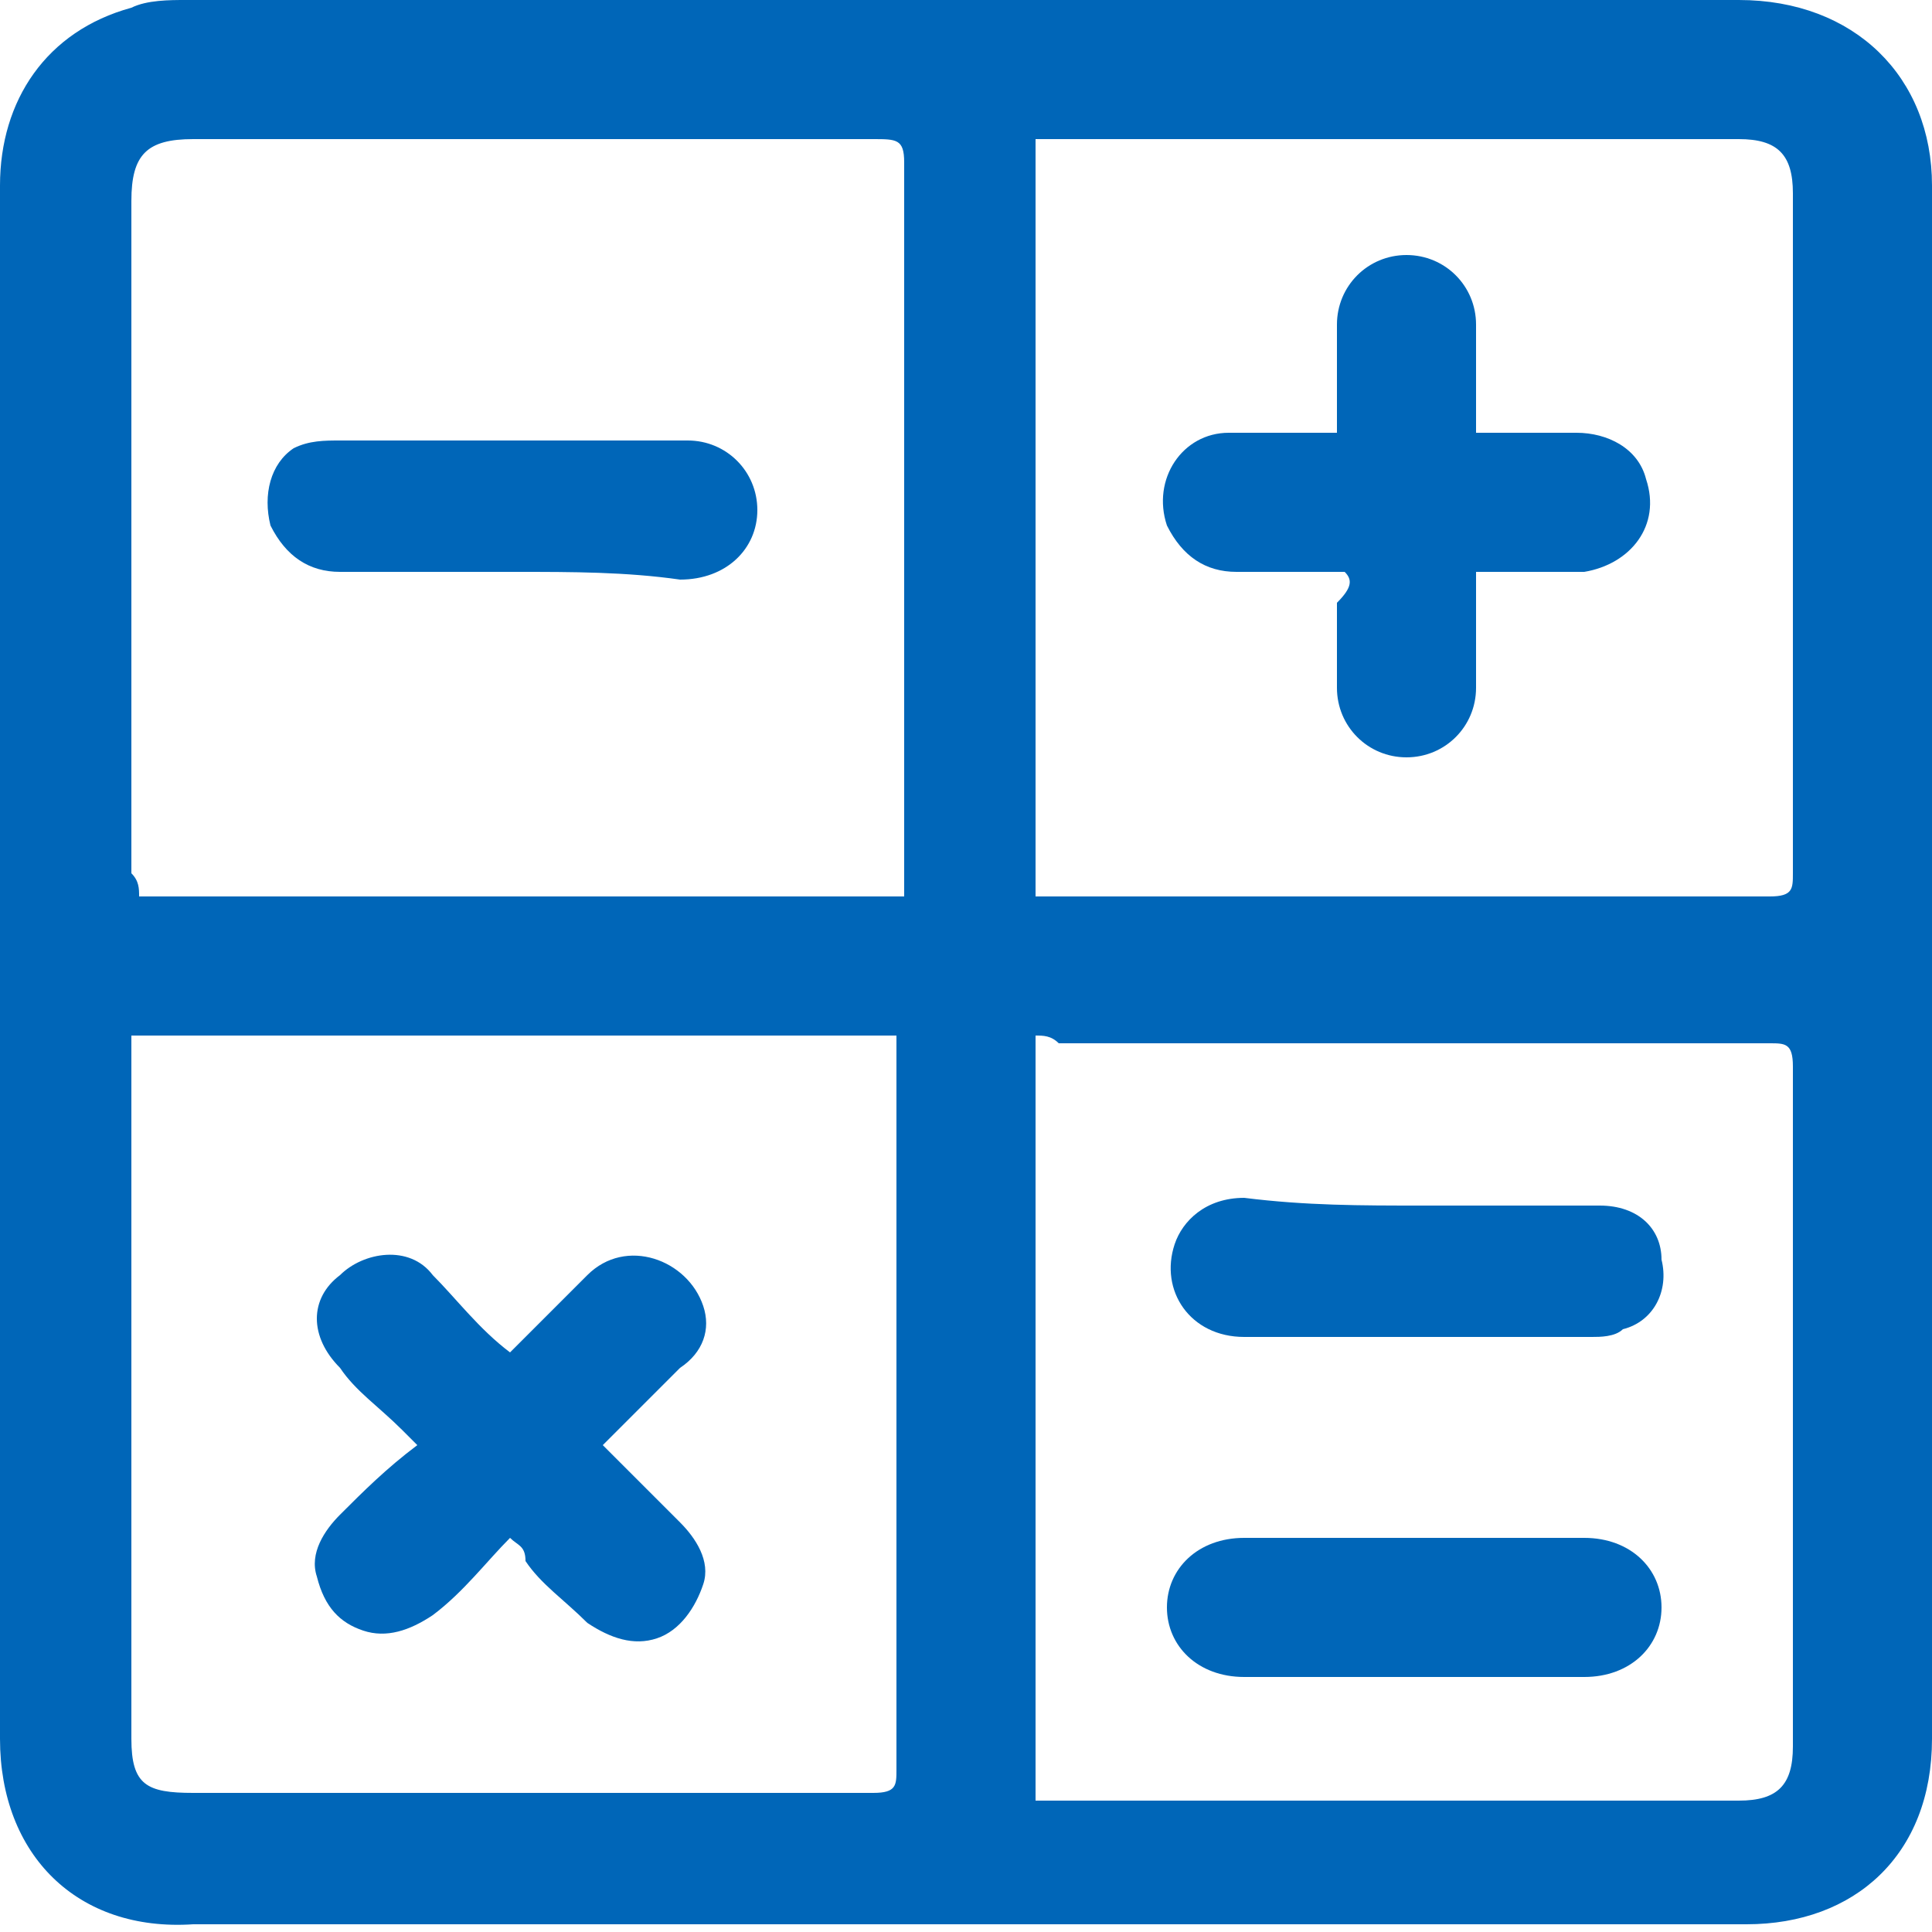
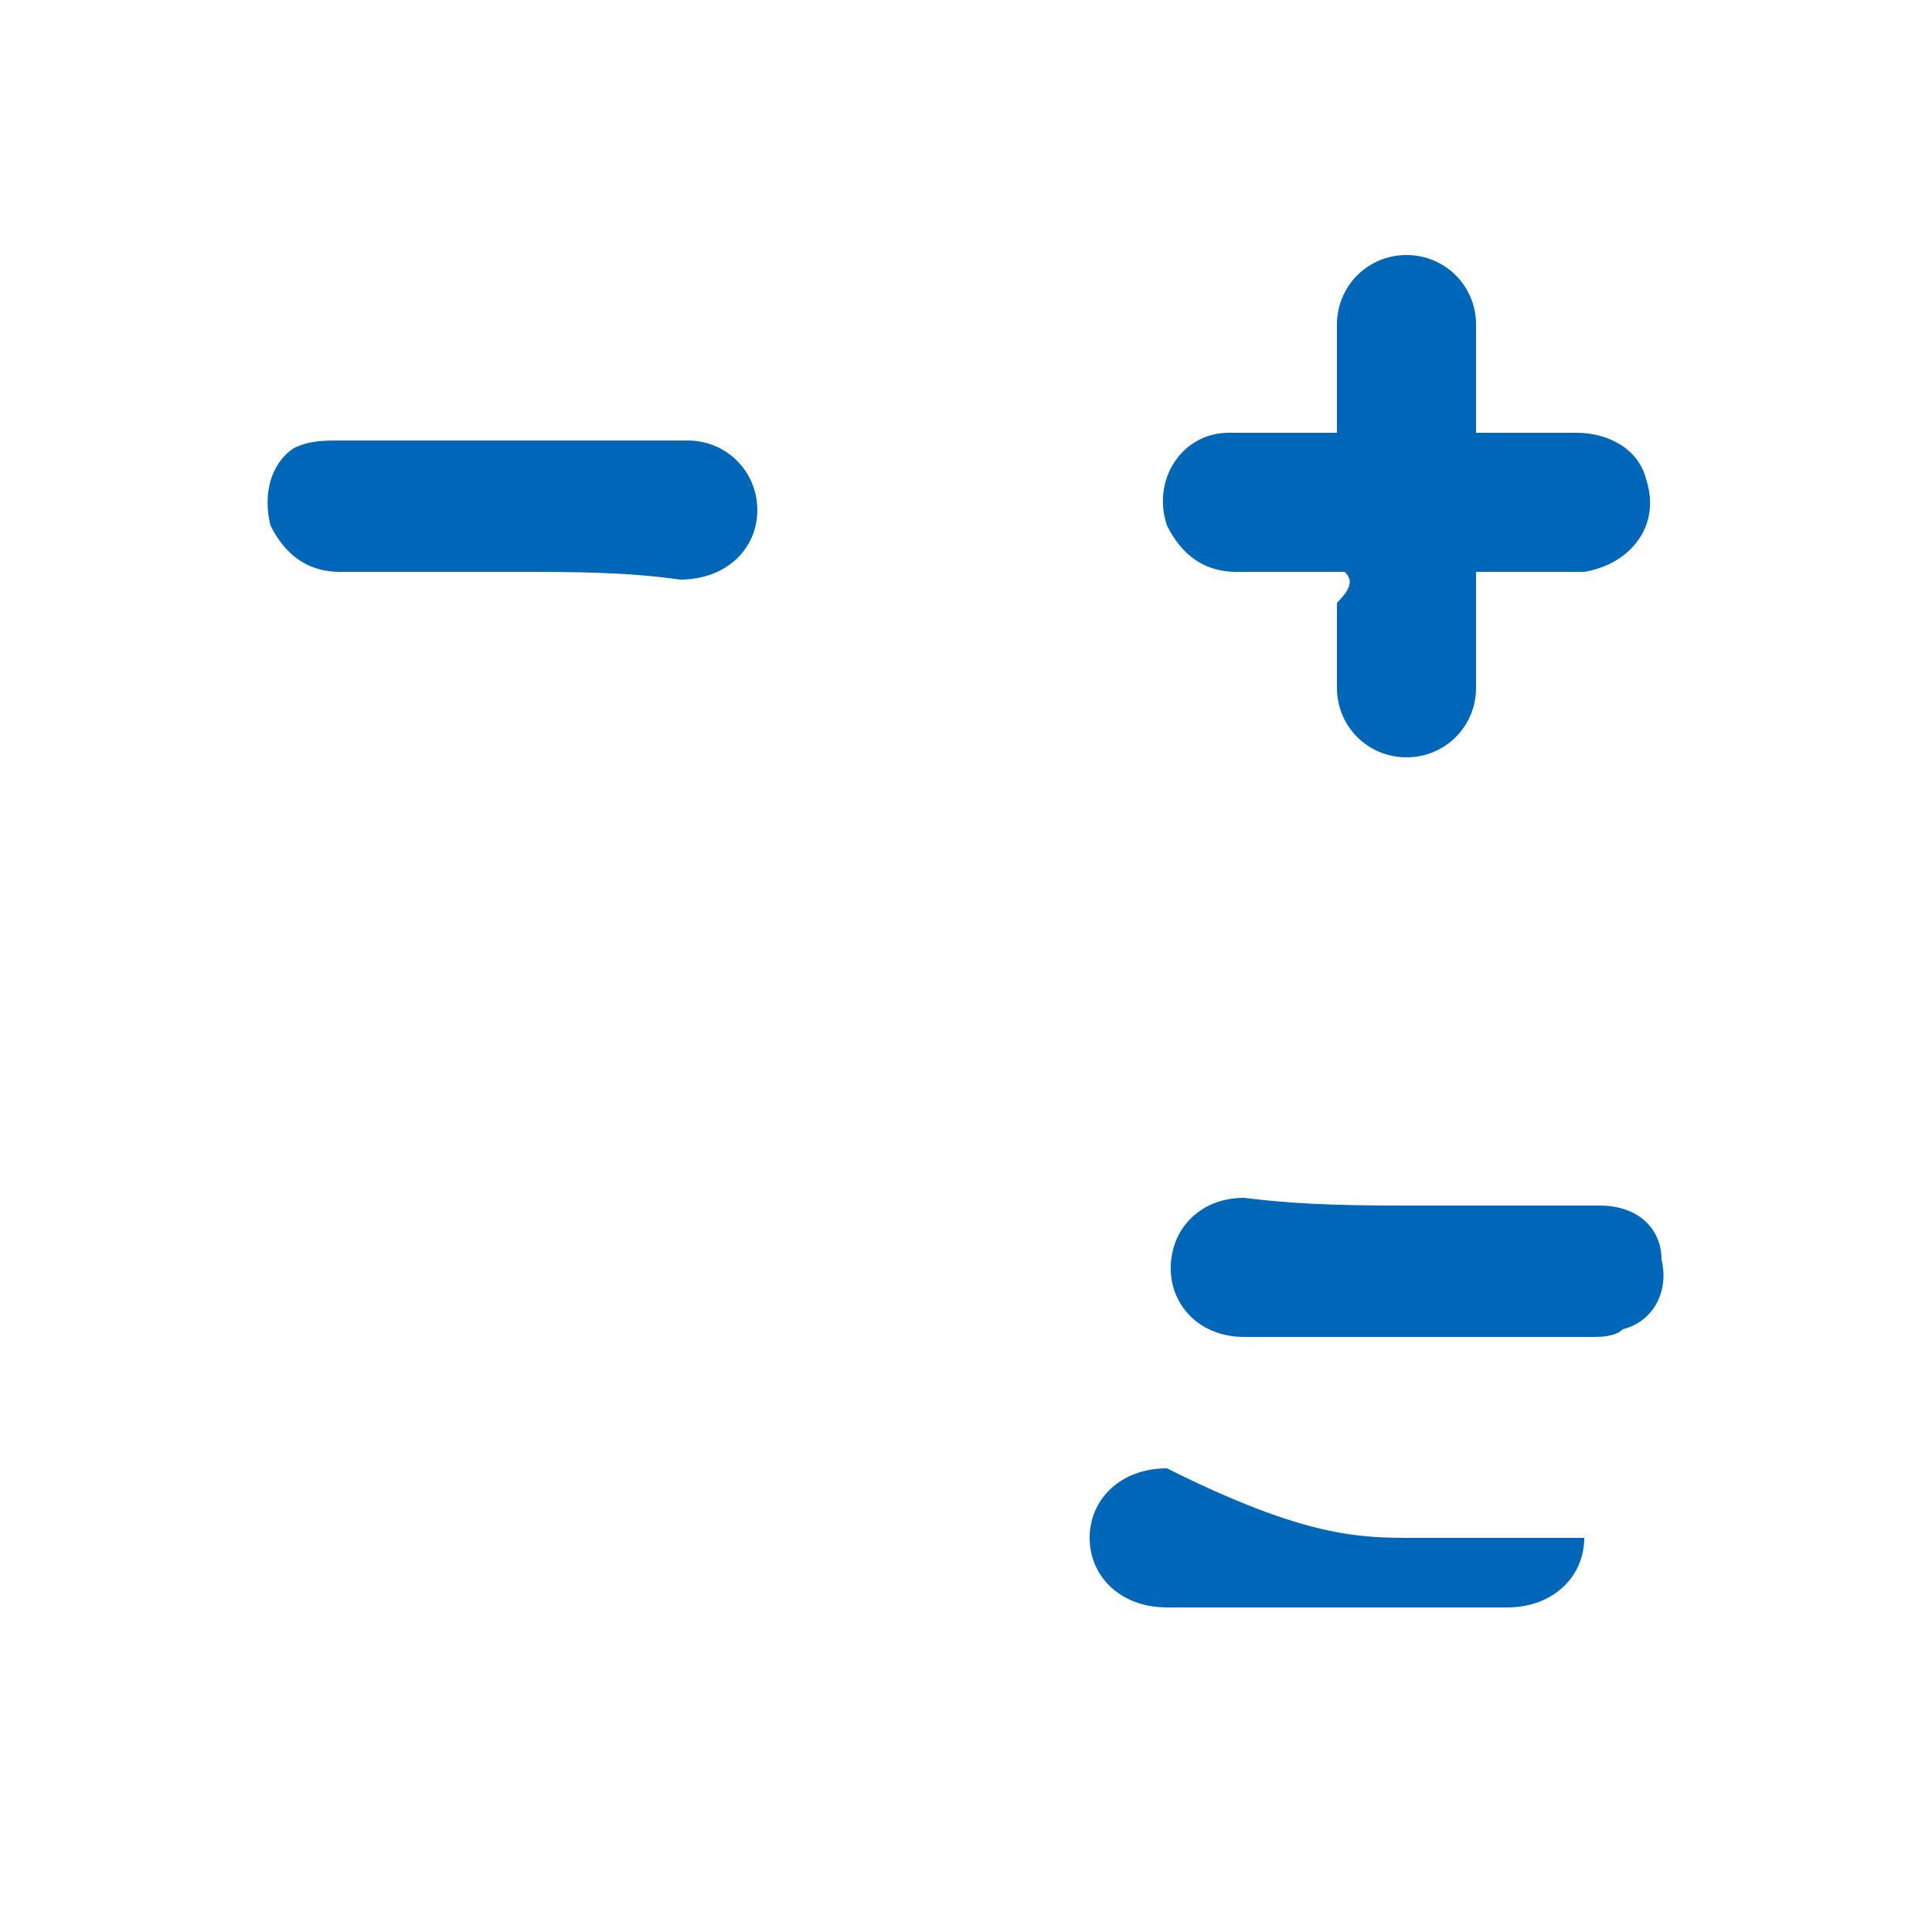
<svg xmlns="http://www.w3.org/2000/svg" version="1.1" id="Слой_1" x="0px" y="0px" viewBox="0 0 25 25" style="enable-background:new 0 0 25 25;" xml:space="preserve">
  <style type="text/css">
	.st0{fill:#0066B8;}
</style>
  <g>
    <g>
-       <path class="st0" d="M0,12.5C0,9.1,0,5.8,0,2.4c0-1.1,0.6-2,1.7-2.3C1.9,0,2.2,0,2.4,0c6.7,0,13.4,0,20.1,0C24,0,25,1,25,2.4    c0,6.7,0,13.4,0,20.1c0,1.5-1,2.4-2.4,2.4c-6.7,0-13.4,0-20.1,0C1,25,0,24,0,22.5C0,19.2,0,15.8,0,12.5z M1.8,11.6    c3.3,0,6.6,0,9.9,0c0-0.1,0-0.2,0-0.3c0-3.1,0-6.1,0-9.2c0-0.3-0.1-0.3-0.4-0.3c-2.9,0-5.8,0-8.8,0c-0.6,0-0.8,0.2-0.8,0.8    c0,2.9,0,5.8,0,8.7C1.8,11.4,1.8,11.5,1.8,11.6z M11.6,13.4c-3.3,0-6.6,0-9.9,0c0,0.1,0,0.2,0,0.3c0,2.9,0,5.9,0,8.8    c0,0.6,0.2,0.7,0.8,0.7c2.9,0,5.9,0,8.8,0c0.3,0,0.3-0.1,0.3-0.3c0-3.1,0-6.1,0-9.2C11.6,13.6,11.6,13.5,11.6,13.4z M13.4,11.6    c0.1,0,0.2,0,0.3,0c3.1,0,6.2,0,9.2,0c0.3,0,0.3-0.1,0.3-0.3c0-2.9,0-5.9,0-8.8c0-0.5-0.2-0.7-0.7-0.7c-2.9,0-5.9,0-8.8,0    c-0.1,0-0.2,0-0.3,0C13.4,5.1,13.4,8.3,13.4,11.6z M13.4,13.4c0,3.3,0,6.6,0,9.9c0.1,0,0.2,0,0.3,0c2.9,0,5.9,0,8.8,0    c0.5,0,0.7-0.2,0.7-0.7c0-2.9,0-5.9,0-8.8c0-0.3-0.1-0.3-0.3-0.3c-3.1,0-6.1,0-9.2,0C13.6,13.4,13.5,13.4,13.4,13.4z" />
      <path class="st0" d="M6.7,7.4c-0.8,0-1.5,0-2.3,0C4,7.4,3.7,7.2,3.5,6.8c-0.1-0.4,0-0.8,0.3-1C4,5.7,4.2,5.7,4.4,5.7    c1.5,0,3,0,4.5,0c0.5,0,0.9,0.4,0.9,0.9c0,0.5-0.4,0.9-1,0.9C8.1,7.4,7.4,7.4,6.7,7.4z" />
-       <path class="st0" d="M6.6,19.9c-0.3,0.3-0.6,0.7-1,1c-0.3,0.2-0.6,0.3-0.9,0.2c-0.3-0.1-0.5-0.3-0.6-0.7c-0.1-0.3,0.1-0.6,0.3-0.8    c0.3-0.3,0.6-0.6,1-0.9c-0.1-0.1-0.1-0.1-0.2-0.2c-0.3-0.3-0.6-0.5-0.8-0.8c-0.4-0.4-0.4-0.9,0-1.2c0.3-0.3,0.9-0.4,1.2,0    c0.3,0.3,0.6,0.7,1,1c0.4-0.4,0.7-0.7,1-1c0.5-0.5,1.3-0.2,1.5,0.4c0.1,0.3,0,0.6-0.3,0.8c-0.3,0.3-0.6,0.6-1,1    c0.3,0.3,0.7,0.7,1,1c0.2,0.2,0.4,0.5,0.3,0.8c-0.1,0.3-0.3,0.6-0.6,0.7c-0.3,0.1-0.6,0-0.9-0.2c-0.3-0.3-0.6-0.5-0.8-0.8    C6.8,20,6.7,20,6.6,19.9z" />
      <path class="st0" d="M17.4,7.4c-0.5,0-0.9,0-1.4,0c-0.4,0-0.7-0.2-0.9-0.6c-0.2-0.6,0.2-1.2,0.8-1.2c0.5,0,0.9,0,1.4,0    c0-0.1,0-0.2,0-0.3c0-0.4,0-0.7,0-1.1c0-0.5,0.4-0.9,0.9-0.9c0.5,0,0.9,0.4,0.9,0.9c0,0.4,0,0.7,0,1.1c0,0.1,0,0.2,0,0.3    c0.5,0,0.9,0,1.3,0c0.4,0,0.8,0.2,0.9,0.6c0.2,0.6-0.2,1.1-0.8,1.2c-0.5,0-0.9,0-1.4,0c0,0.1,0,0.2,0,0.4c0,0.4,0,0.7,0,1.1    c0,0.5-0.4,0.9-0.9,0.9c-0.5,0-0.9-0.4-0.9-0.9c0-0.4,0-0.7,0-1.1C17.5,7.6,17.5,7.5,17.4,7.4z" />
      <path class="st0" d="M18.4,15.6c0.8,0,1.5,0,2.3,0c0.5,0,0.8,0.3,0.8,0.7c0.1,0.4-0.1,0.8-0.5,0.9c-0.1,0.1-0.3,0.1-0.4,0.1    c-1.5,0-3,0-4.5,0c-0.7,0-1.1-0.6-0.9-1.2c0.1-0.3,0.4-0.6,0.9-0.6C16.9,15.6,17.6,15.6,18.4,15.6C18.4,15.6,18.4,15.6,18.4,15.6z    " />
-       <path class="st0" d="M18.3,19.9c0.7,0,1.5,0,2.2,0c0.6,0,1,0.4,1,0.9c0,0.5-0.4,0.9-1,0.9c-1.5,0-3,0-4.4,0c-0.6,0-1-0.4-1-0.9    c0-0.5,0.4-0.9,1-0.9C16.9,19.9,17.6,19.9,18.3,19.9z" />
+       <path class="st0" d="M18.3,19.9c0.7,0,1.5,0,2.2,0c0,0.5-0.4,0.9-1,0.9c-1.5,0-3,0-4.4,0c-0.6,0-1-0.4-1-0.9    c0-0.5,0.4-0.9,1-0.9C16.9,19.9,17.6,19.9,18.3,19.9z" />
    </g>
  </g>
</svg>